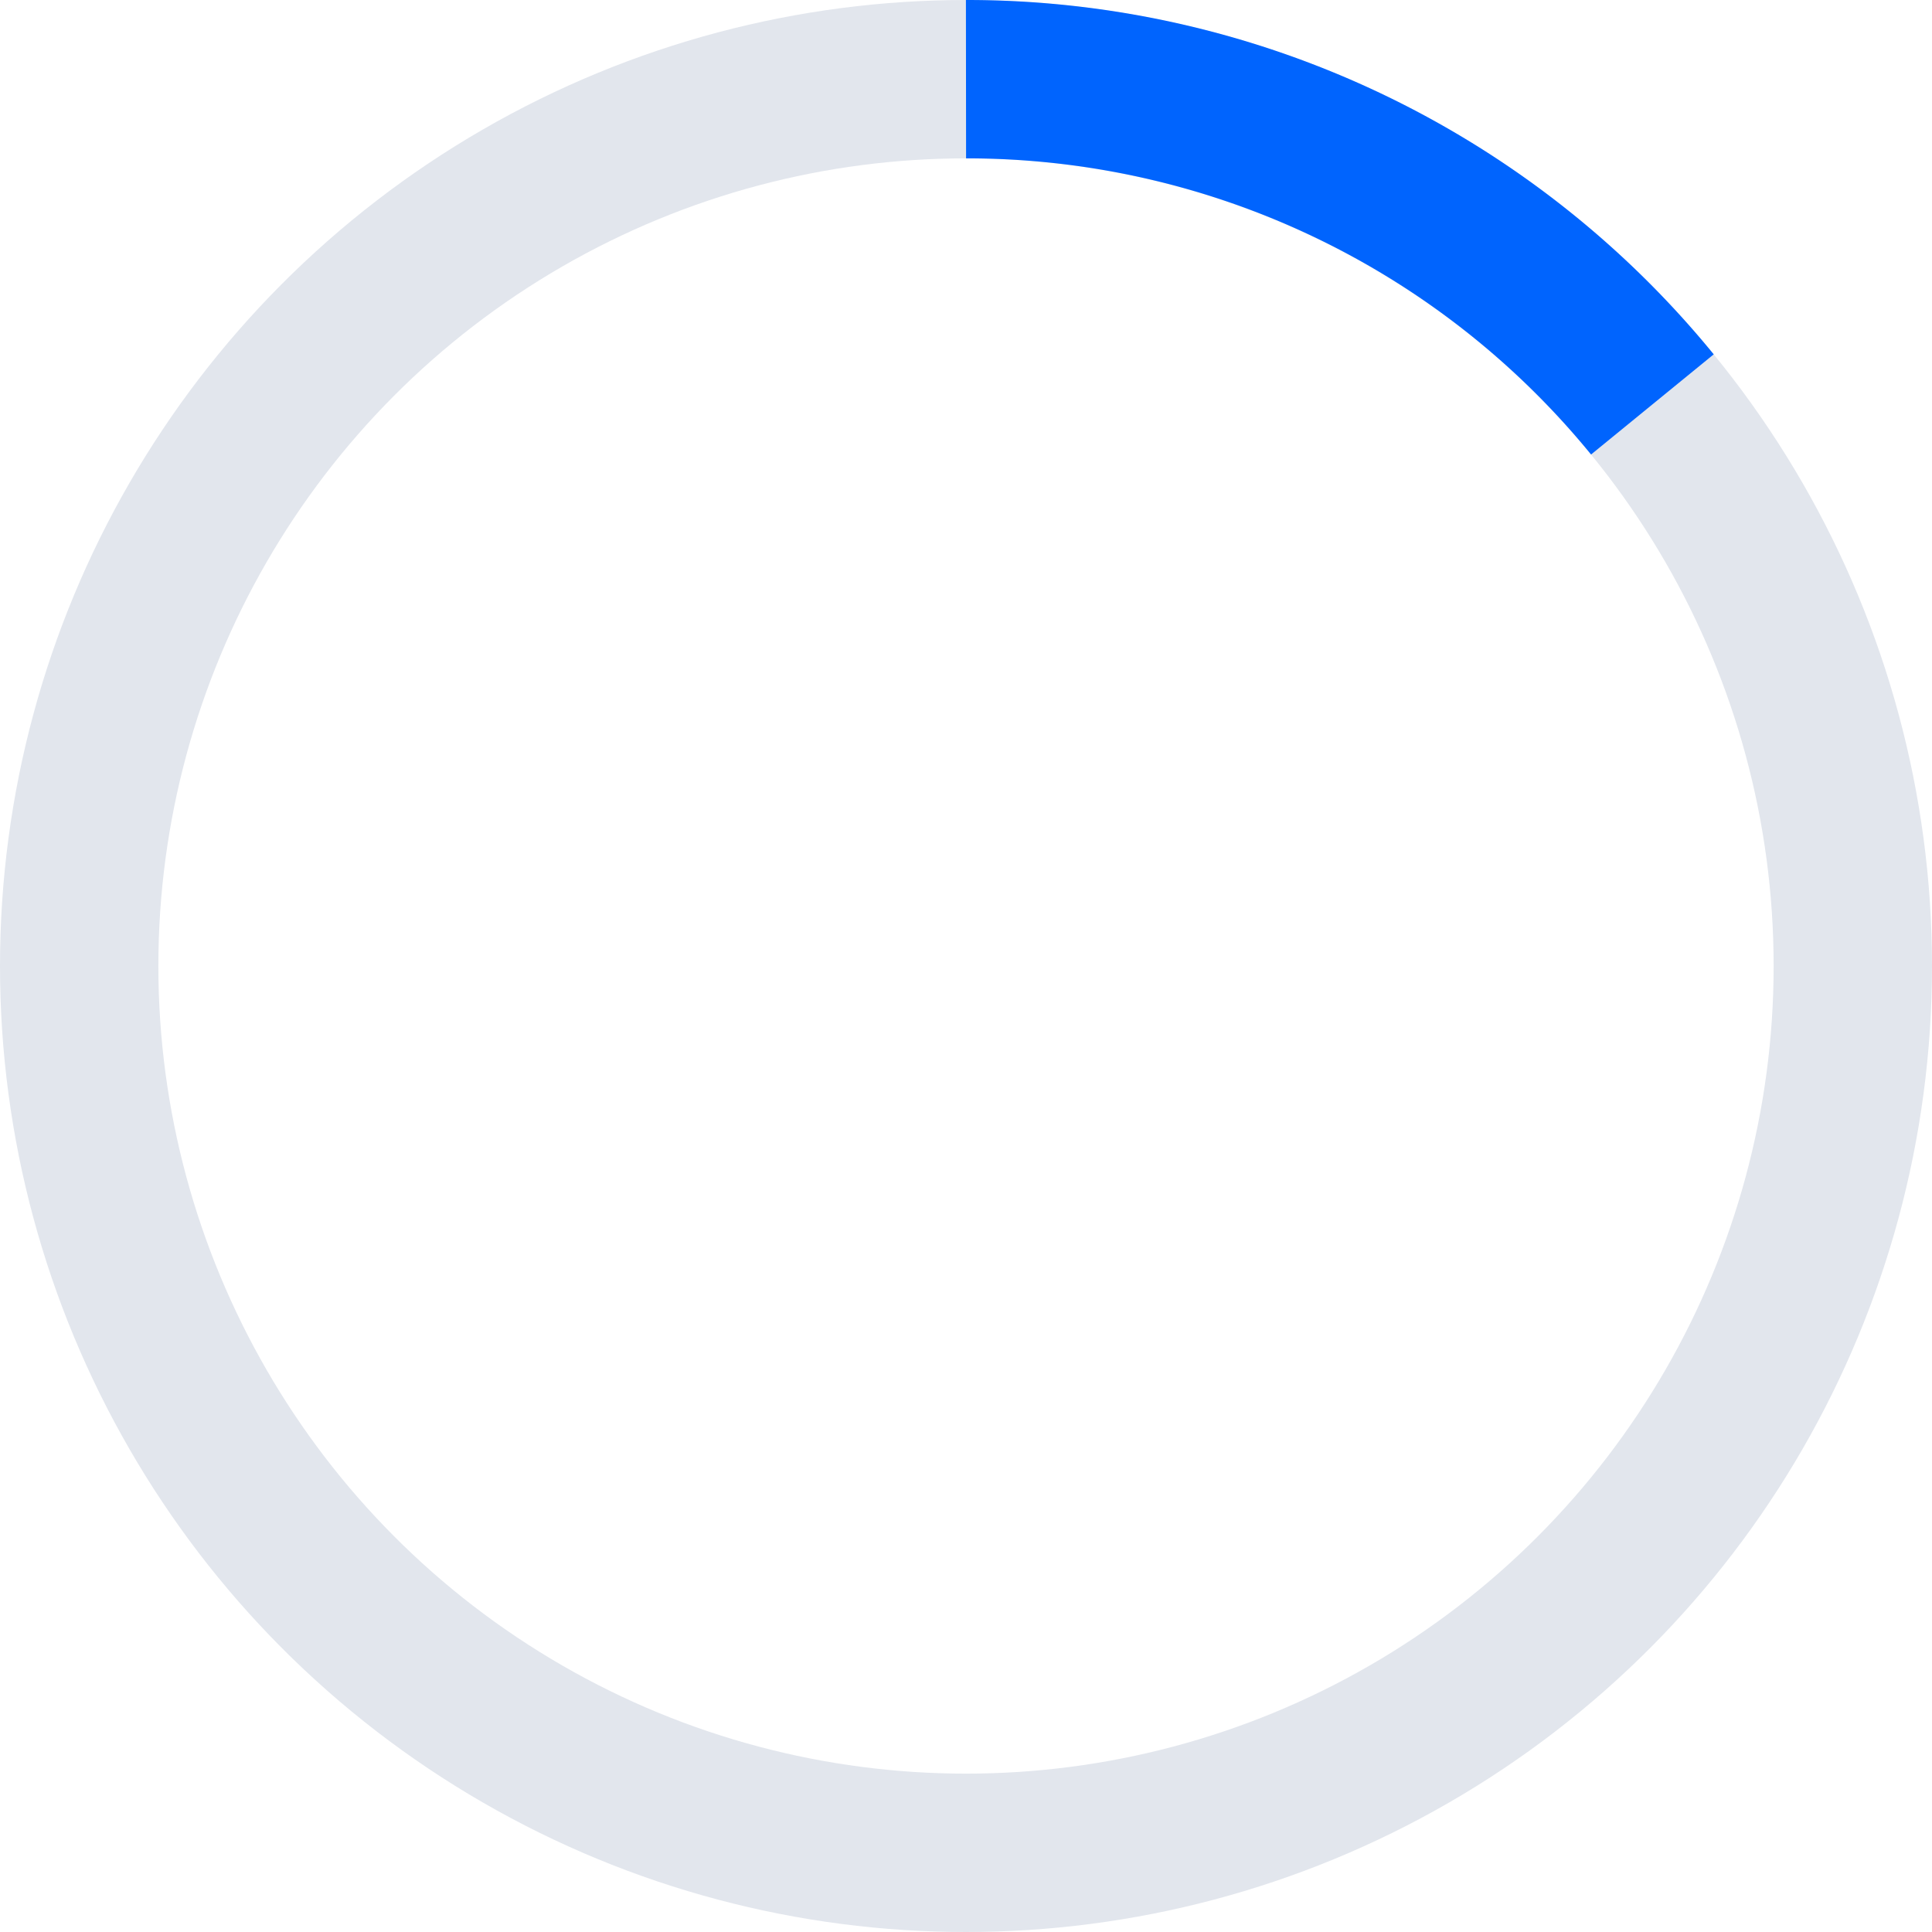
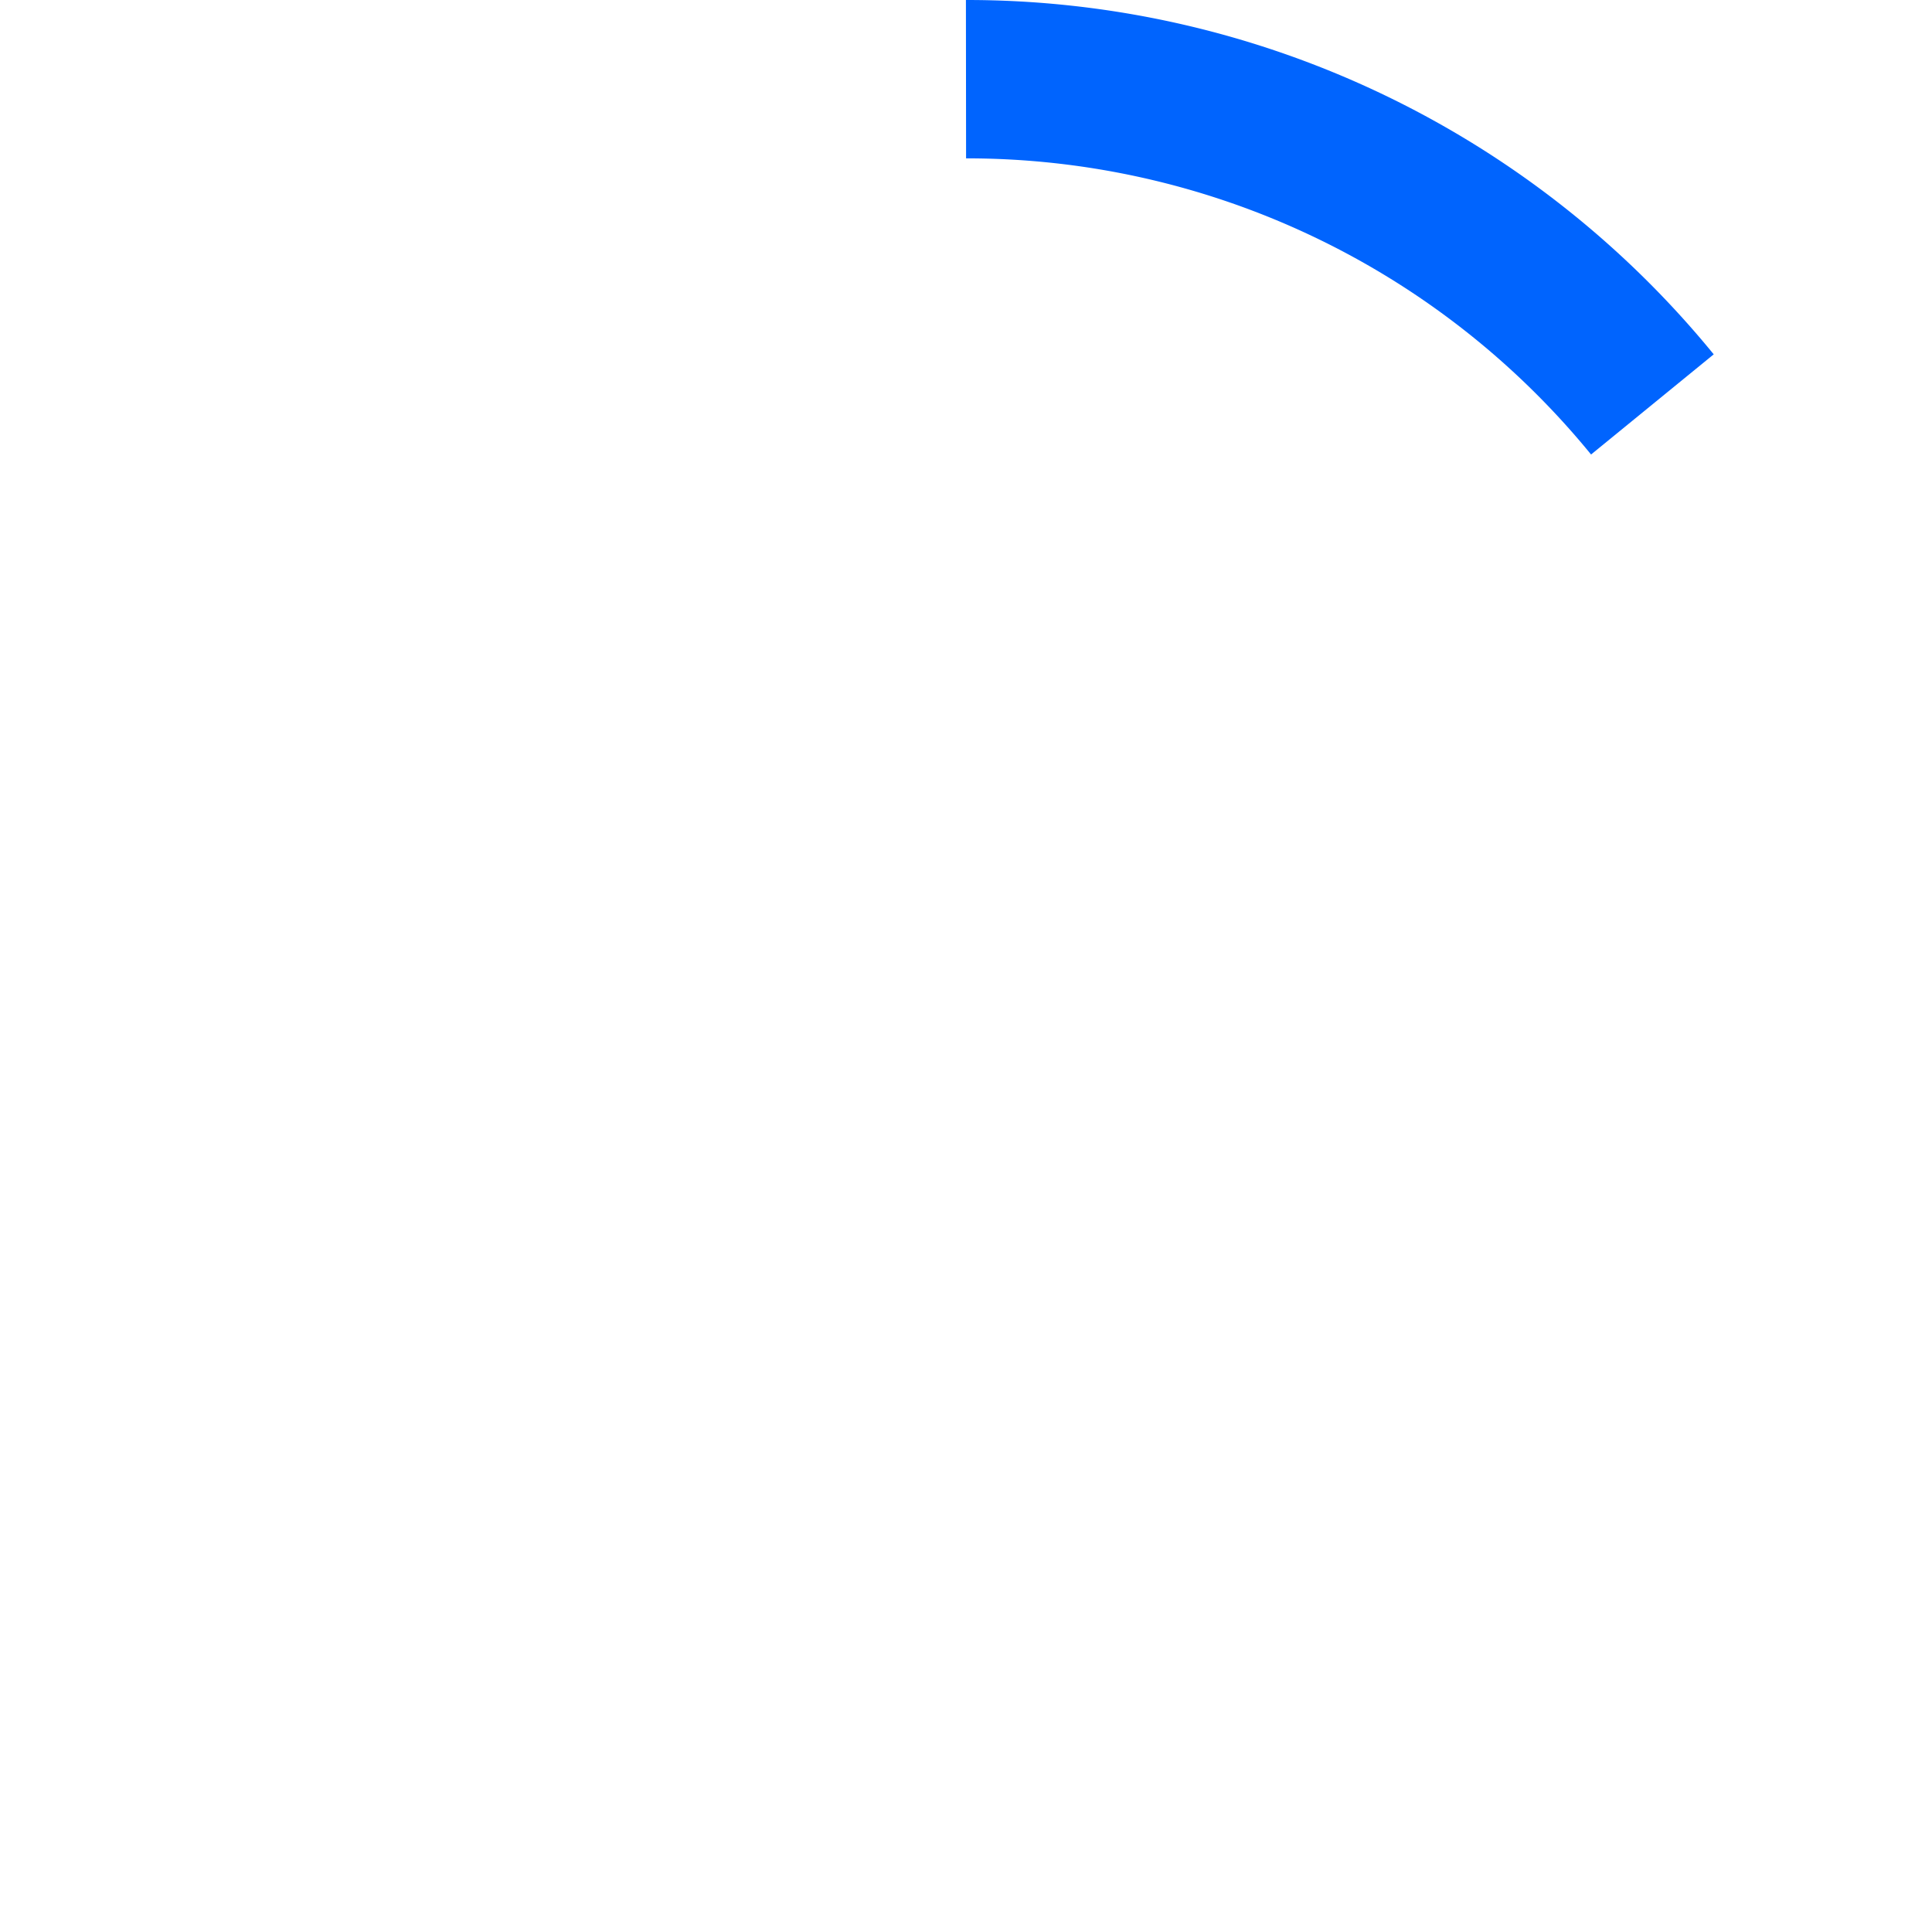
<svg xmlns="http://www.w3.org/2000/svg" width="61" height="61" viewBox="0 0 61 61">
  <g id="_1" data-name="1" transform="translate(-340.5 1236.5)">
-     <circle id="Ellipse_1" data-name="Ellipse 1" cx="28" cy="28" r="28" transform="translate(343 -1234)" fill="none" stroke="#e2e6ed" stroke-miterlimit="10" stroke-width="5" />
    <path id="Path_10" data-name="Path 10" d="M2936.172-2114.231A27.944,27.944,0,0,0,2914.5-2124.5" transform="translate(-2543.5 890.5)" fill="none" stroke="#0064fe" stroke-miterlimit="10" stroke-width="5" />
  </g>
</svg>